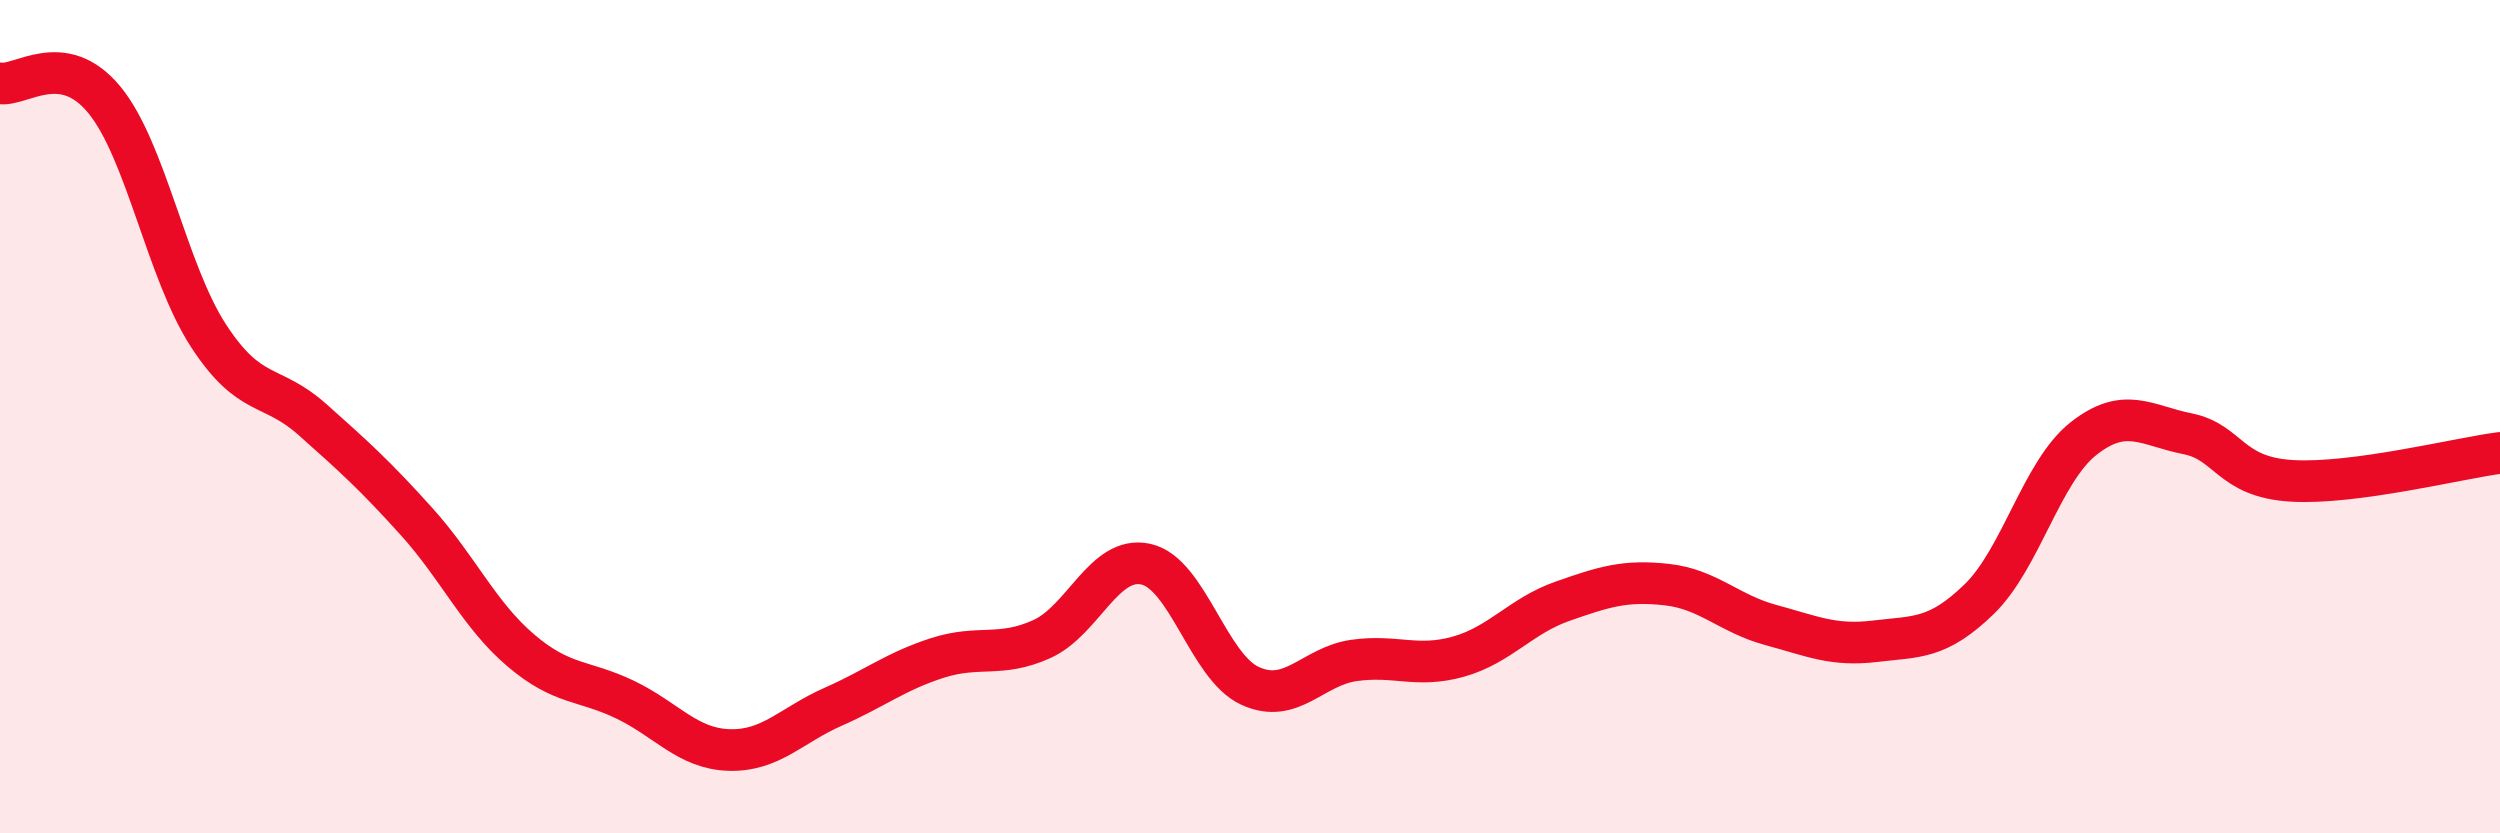
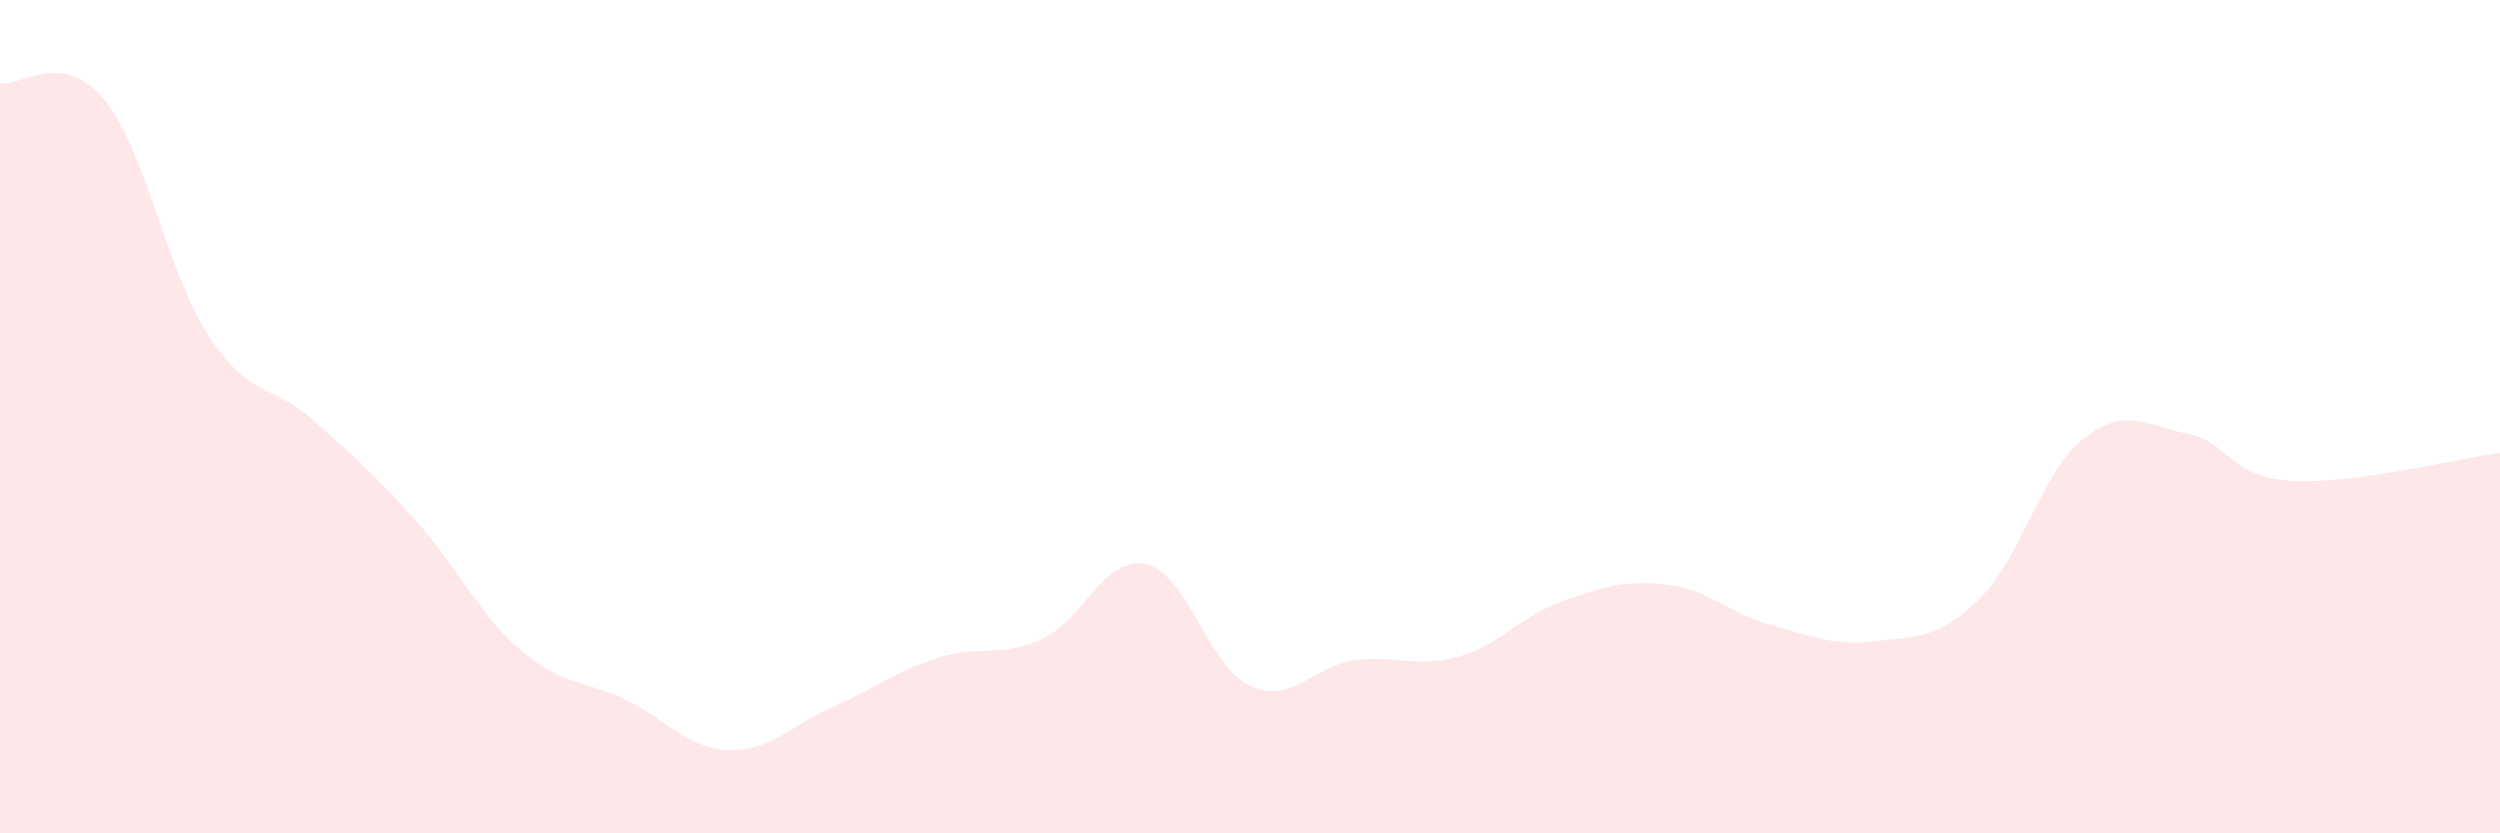
<svg xmlns="http://www.w3.org/2000/svg" width="60" height="20" viewBox="0 0 60 20">
  <path d="M 0,2 C 0.5,2.08 1.5,1.18 2.5,2.39 C 3.5,3.6 4,6.51 5,8.05 C 6,9.59 6.5,9.18 7.5,10.07 C 8.5,10.96 9,11.41 10,12.52 C 11,13.63 11.5,14.76 12.5,15.61 C 13.5,16.46 14,16.31 15,16.79 C 16,17.27 16.5,17.97 17.5,18 C 18.5,18.03 19,17.4 20,16.96 C 21,16.52 21.5,16.11 22.5,15.79 C 23.5,15.47 24,15.79 25,15.34 C 26,14.89 26.5,13.32 27.5,13.54 C 28.5,13.76 29,16 30,16.46 C 31,16.92 31.5,15.99 32.5,15.85 C 33.5,15.71 34,16.04 35,15.76 C 36,15.48 36.5,14.78 37.5,14.43 C 38.5,14.08 39,13.92 40,14.03 C 41,14.14 41.5,14.73 42.5,15 C 43.5,15.27 44,15.51 45,15.39 C 46,15.27 46.5,15.35 47.5,14.38 C 48.5,13.41 49,11.32 50,10.53 C 51,9.74 51.5,10.21 52.5,10.41 C 53.5,10.61 53.5,11.45 55,11.54 C 56.5,11.63 59,11 60,10.87L60 20L0 20Z" fill="#EB0A25" opacity="0.1" stroke-linecap="round" stroke-linejoin="round" />
-   <path d="M 0,2 C 0.5,2.08 1.5,1.18 2.5,2.39 C 3.5,3.6 4,6.51 5,8.05 C 6,9.59 6.5,9.18 7.5,10.07 C 8.5,10.96 9,11.41 10,12.52 C 11,13.63 11.5,14.76 12.5,15.61 C 13.5,16.46 14,16.31 15,16.79 C 16,17.27 16.5,17.97 17.5,18 C 18.5,18.03 19,17.4 20,16.96 C 21,16.52 21.5,16.11 22.5,15.79 C 23.5,15.47 24,15.79 25,15.34 C 26,14.89 26.5,13.32 27.5,13.54 C 28.5,13.76 29,16 30,16.46 C 31,16.92 31.5,15.99 32.5,15.85 C 33.5,15.71 34,16.04 35,15.76 C 36,15.48 36.5,14.78 37.5,14.43 C 38.5,14.08 39,13.92 40,14.03 C 41,14.14 41.5,14.73 42.5,15 C 43.5,15.27 44,15.51 45,15.39 C 46,15.27 46.5,15.35 47.5,14.38 C 48.5,13.41 49,11.32 50,10.53 C 51,9.74 51.5,10.21 52.5,10.41 C 53.5,10.61 53.5,11.45 55,11.54 C 56.5,11.63 59,11 60,10.87" stroke="#EB0A25" stroke-width="1" fill="none" stroke-linecap="round" stroke-linejoin="round" />
</svg>